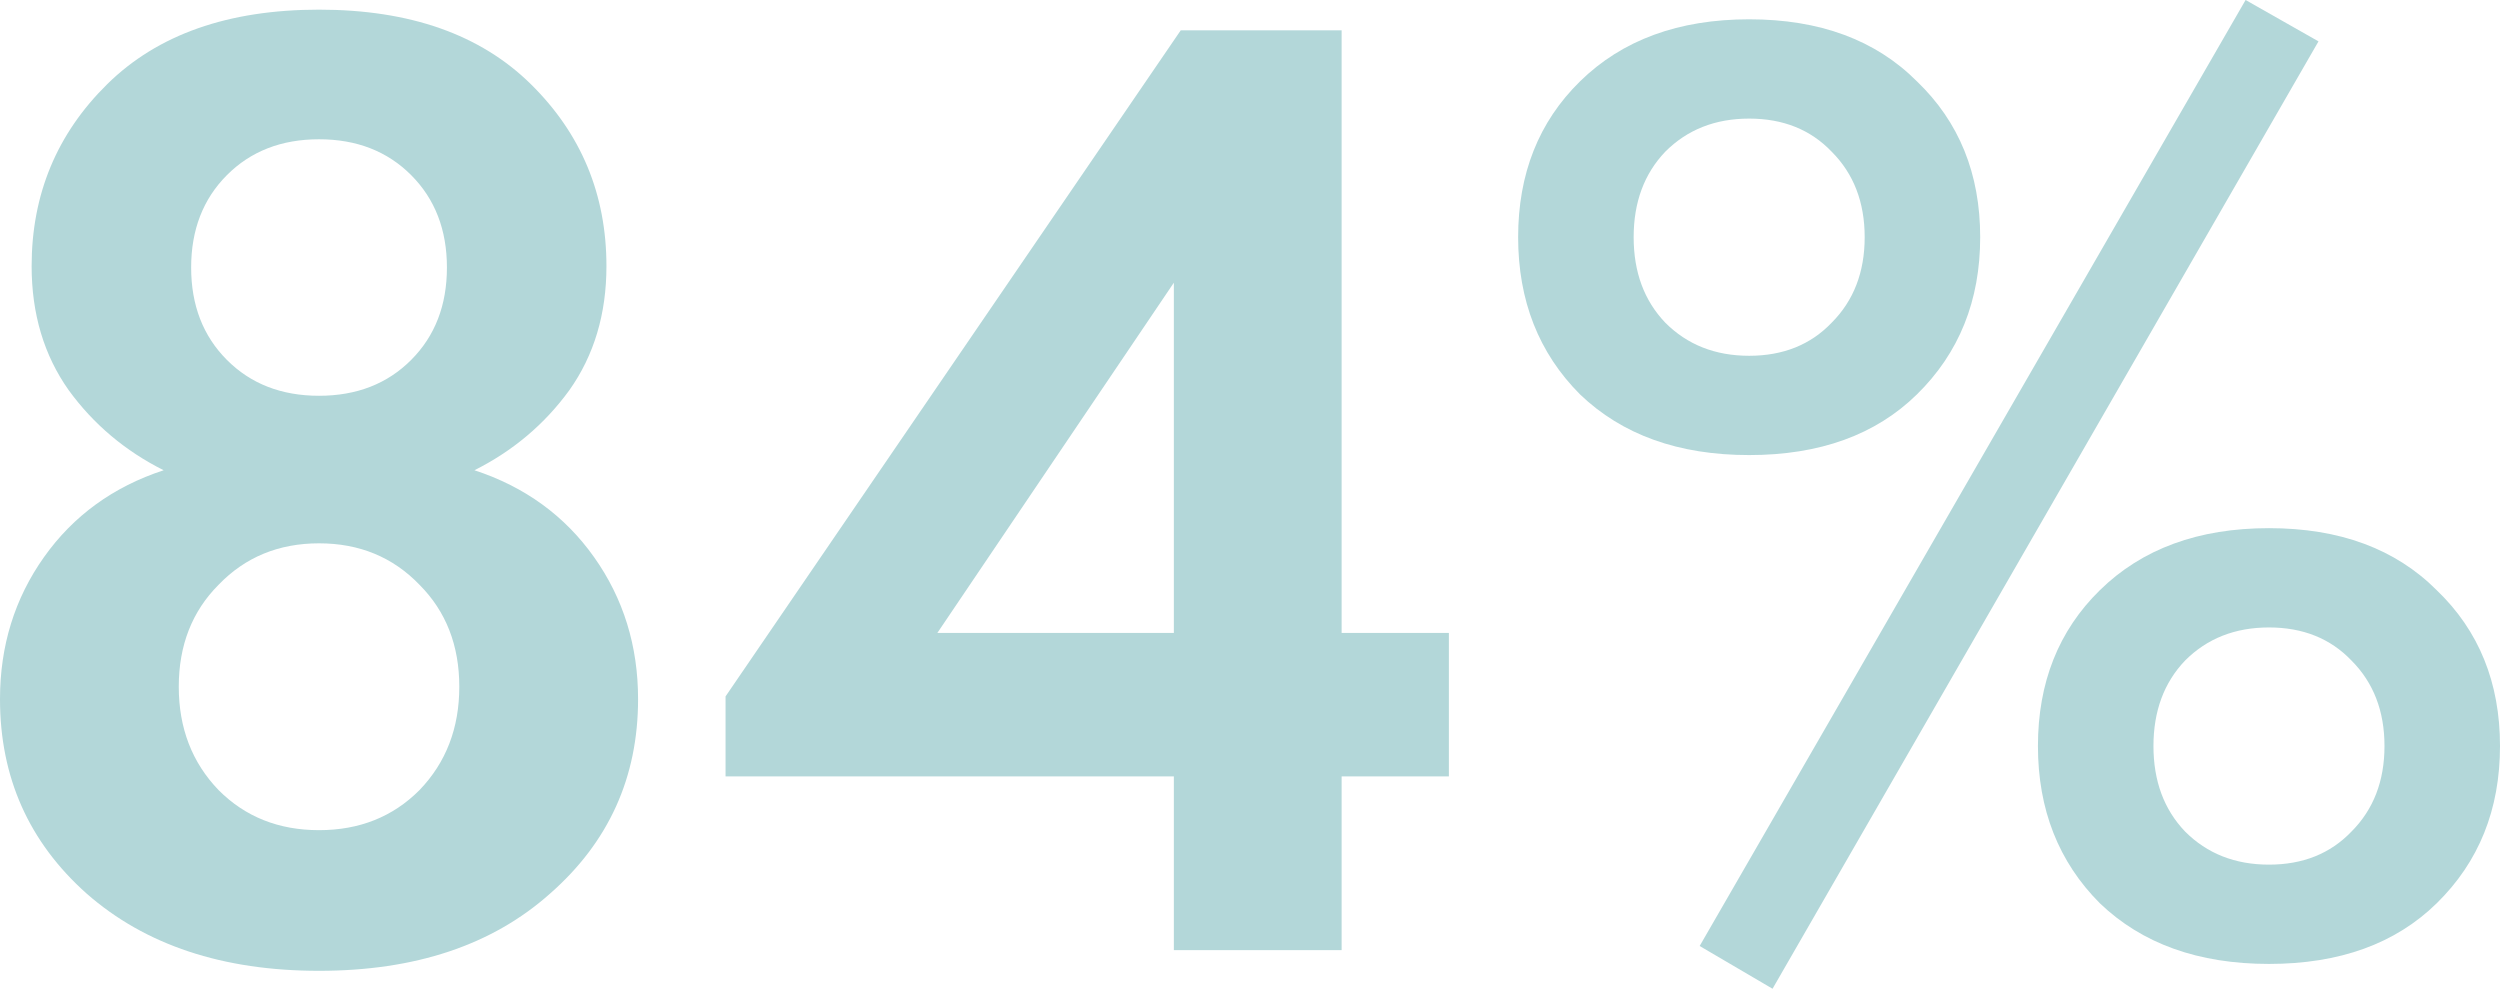
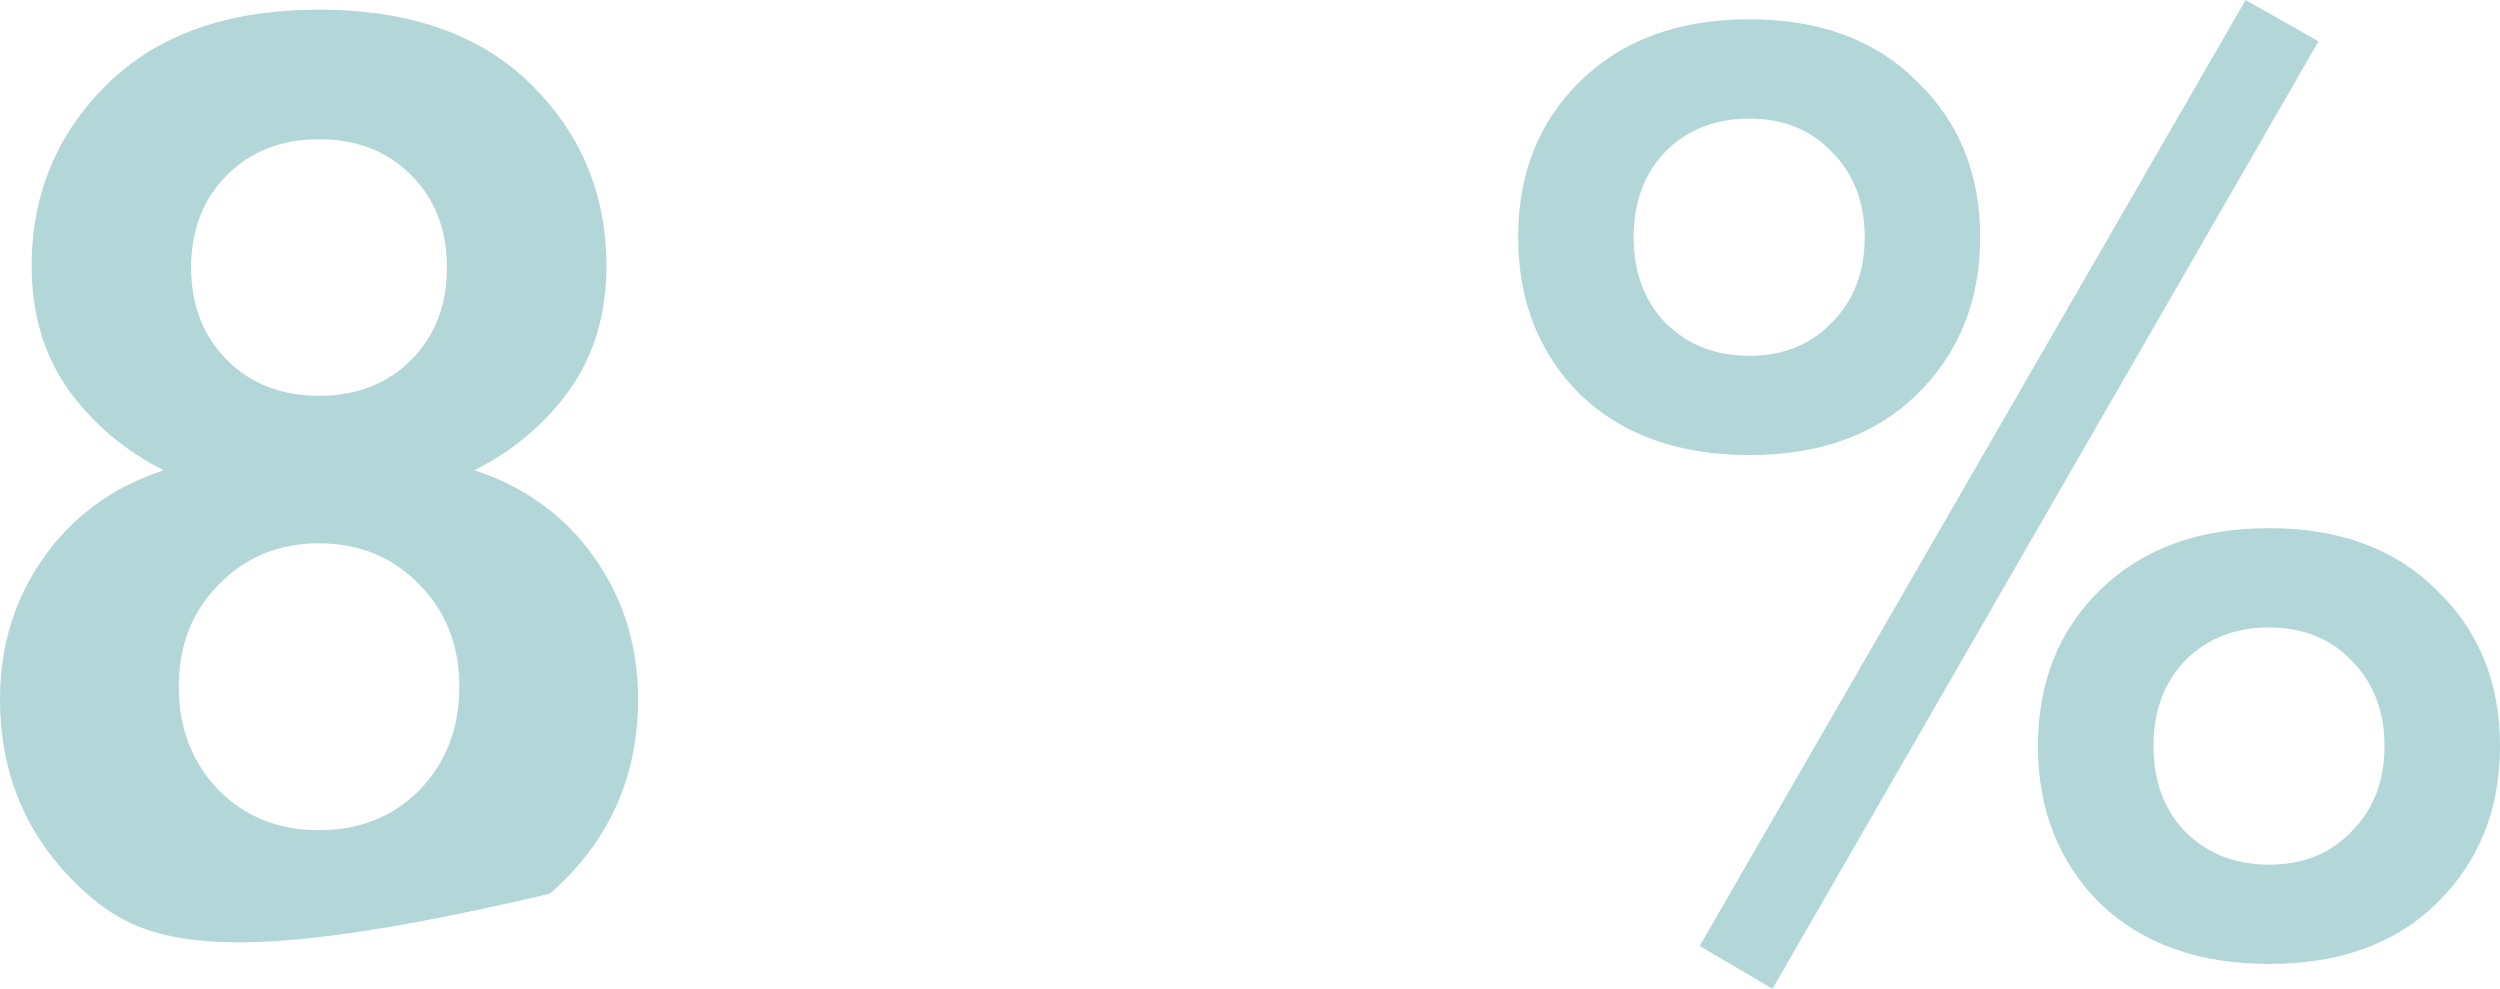
<svg xmlns="http://www.w3.org/2000/svg" width="1244" height="492" viewBox="0 0 1244 492" fill="none">
-   <path d="M236.076 233.992C261.166 242.226 281.01 256.636 295.608 277.222C310.206 297.808 317.505 321.367 317.505 347.9C317.505 386.784 302.907 419.035 273.711 444.653C244.971 470.271 206.652 483.079 158.752 483.079C110.853 483.079 72.305 470.271 43.109 444.653C14.37 419.035 0 386.784 0 347.9C0 321.367 7.299 297.808 21.897 277.222C36.495 256.636 56.339 242.226 81.429 233.992C62.269 224.385 46.531 211.119 34.214 194.192C21.897 176.809 15.738 156.223 15.738 132.435C15.738 96.753 28.284 66.561 53.374 41.858C78.464 17.155 113.59 4.803 158.752 4.803C203.915 4.803 239.041 17.155 264.131 41.858C289.221 66.561 301.766 96.753 301.766 132.435C301.766 156.223 295.608 176.809 283.291 194.192C270.974 211.119 255.235 224.385 236.076 233.992ZM112.906 179.096C124.767 190.99 140.049 196.937 158.752 196.937C177.456 196.937 192.738 190.99 204.599 179.096C216.46 167.202 222.39 151.877 222.39 133.121C222.39 114.365 216.46 99.04 204.599 87.146C192.738 75.252 177.456 69.305 158.752 69.305C140.049 69.305 124.767 75.252 112.906 87.146C101.045 99.04 95.115 114.365 95.115 133.121C95.115 151.877 101.045 167.202 112.906 179.096ZM108.8 393.188C122.029 406.455 138.68 413.088 158.752 413.088C178.824 413.088 195.475 406.455 208.705 393.188C221.934 379.464 228.549 362.31 228.549 341.724C228.549 321.138 221.934 304.212 208.705 290.946C195.475 277.222 178.824 270.36 158.752 270.36C138.68 270.36 122.029 277.222 108.8 290.946C95.571 304.212 88.956 321.138 88.956 341.724C88.956 362.31 95.571 379.464 108.8 393.188Z" fill="#B3D7D9" />
-   <path d="M667.593 15.096V314.962H720.966V386.326H667.593V472.787H584.111V386.326H361.036V346.527L587.532 15.096H667.593ZM466.415 314.962H584.111V140.669L466.415 314.962Z" fill="#B3D7D9" />
+   <path d="M236.076 233.992C261.166 242.226 281.01 256.636 295.608 277.222C310.206 297.808 317.505 321.367 317.505 347.9C317.505 386.784 302.907 419.035 273.711 444.653C110.853 483.079 72.305 470.271 43.109 444.653C14.37 419.035 0 386.784 0 347.9C0 321.367 7.299 297.808 21.897 277.222C36.495 256.636 56.339 242.226 81.429 233.992C62.269 224.385 46.531 211.119 34.214 194.192C21.897 176.809 15.738 156.223 15.738 132.435C15.738 96.753 28.284 66.561 53.374 41.858C78.464 17.155 113.59 4.803 158.752 4.803C203.915 4.803 239.041 17.155 264.131 41.858C289.221 66.561 301.766 96.753 301.766 132.435C301.766 156.223 295.608 176.809 283.291 194.192C270.974 211.119 255.235 224.385 236.076 233.992ZM112.906 179.096C124.767 190.99 140.049 196.937 158.752 196.937C177.456 196.937 192.738 190.99 204.599 179.096C216.46 167.202 222.39 151.877 222.39 133.121C222.39 114.365 216.46 99.04 204.599 87.146C192.738 75.252 177.456 69.305 158.752 69.305C140.049 69.305 124.767 75.252 112.906 87.146C101.045 99.04 95.115 114.365 95.115 133.121C95.115 151.877 101.045 167.202 112.906 179.096ZM108.8 393.188C122.029 406.455 138.68 413.088 158.752 413.088C178.824 413.088 195.475 406.455 208.705 393.188C221.934 379.464 228.549 362.31 228.549 341.724C228.549 321.138 221.934 304.212 208.705 290.946C195.475 277.222 178.824 270.36 158.752 270.36C138.68 270.36 122.029 277.222 108.8 290.946C95.571 304.212 88.956 321.138 88.956 341.724C88.956 362.31 95.571 379.464 108.8 393.188Z" fill="#B3D7D9" />
  <path d="M786.219 40.485C807.203 19.9 835.258 9.607 870.385 9.607C905.511 9.607 933.338 19.9 953.867 40.485C974.851 60.614 985.343 86.46 985.343 118.025C985.343 149.59 974.851 175.665 953.867 196.251C933.338 216.379 905.511 226.443 870.385 226.443C835.258 226.443 807.203 216.379 786.219 196.251C765.69 175.665 755.426 149.59 755.426 118.025C755.426 86.46 765.69 60.614 786.219 40.485ZM828.644 160.569C839.592 171.548 853.506 177.038 870.385 177.038C887.264 177.038 900.949 171.548 911.441 160.569C922.39 149.59 927.864 135.409 927.864 118.025C927.864 100.642 922.39 86.46 911.441 75.481C900.949 64.502 887.264 59.013 870.385 59.013C853.506 59.013 839.592 64.502 828.644 75.481C818.151 86.46 812.905 100.642 812.905 118.025C812.905 135.409 818.151 149.59 828.644 160.569ZM845.751 470.728L1117.41 0L1153.68 20.586L882.017 492L845.751 470.728ZM1044.88 293.69C1065.86 273.105 1093.92 262.812 1129.04 262.812C1164.17 262.812 1191.99 273.105 1212.52 293.69C1233.51 313.819 1244 339.665 1244 371.23C1244 402.795 1233.51 428.87 1212.52 449.456C1191.99 469.584 1164.17 479.649 1129.04 479.649C1093.92 479.649 1065.86 469.584 1044.88 449.456C1024.35 428.87 1014.08 402.795 1014.08 371.23C1014.08 339.665 1024.35 313.819 1044.88 293.69ZM1087.3 413.774C1098.25 424.753 1112.16 430.243 1129.04 430.243C1145.92 430.243 1159.61 424.753 1170.1 413.774C1181.05 402.795 1186.52 388.614 1186.52 371.23C1186.52 353.847 1181.05 339.665 1170.1 328.686C1159.61 317.707 1145.92 312.218 1129.04 312.218C1112.16 312.218 1098.25 317.707 1087.3 328.686C1076.81 339.665 1071.56 353.847 1071.56 371.23C1071.56 388.614 1076.81 402.795 1087.3 413.774Z" fill="#B3D7D9" />
</svg>